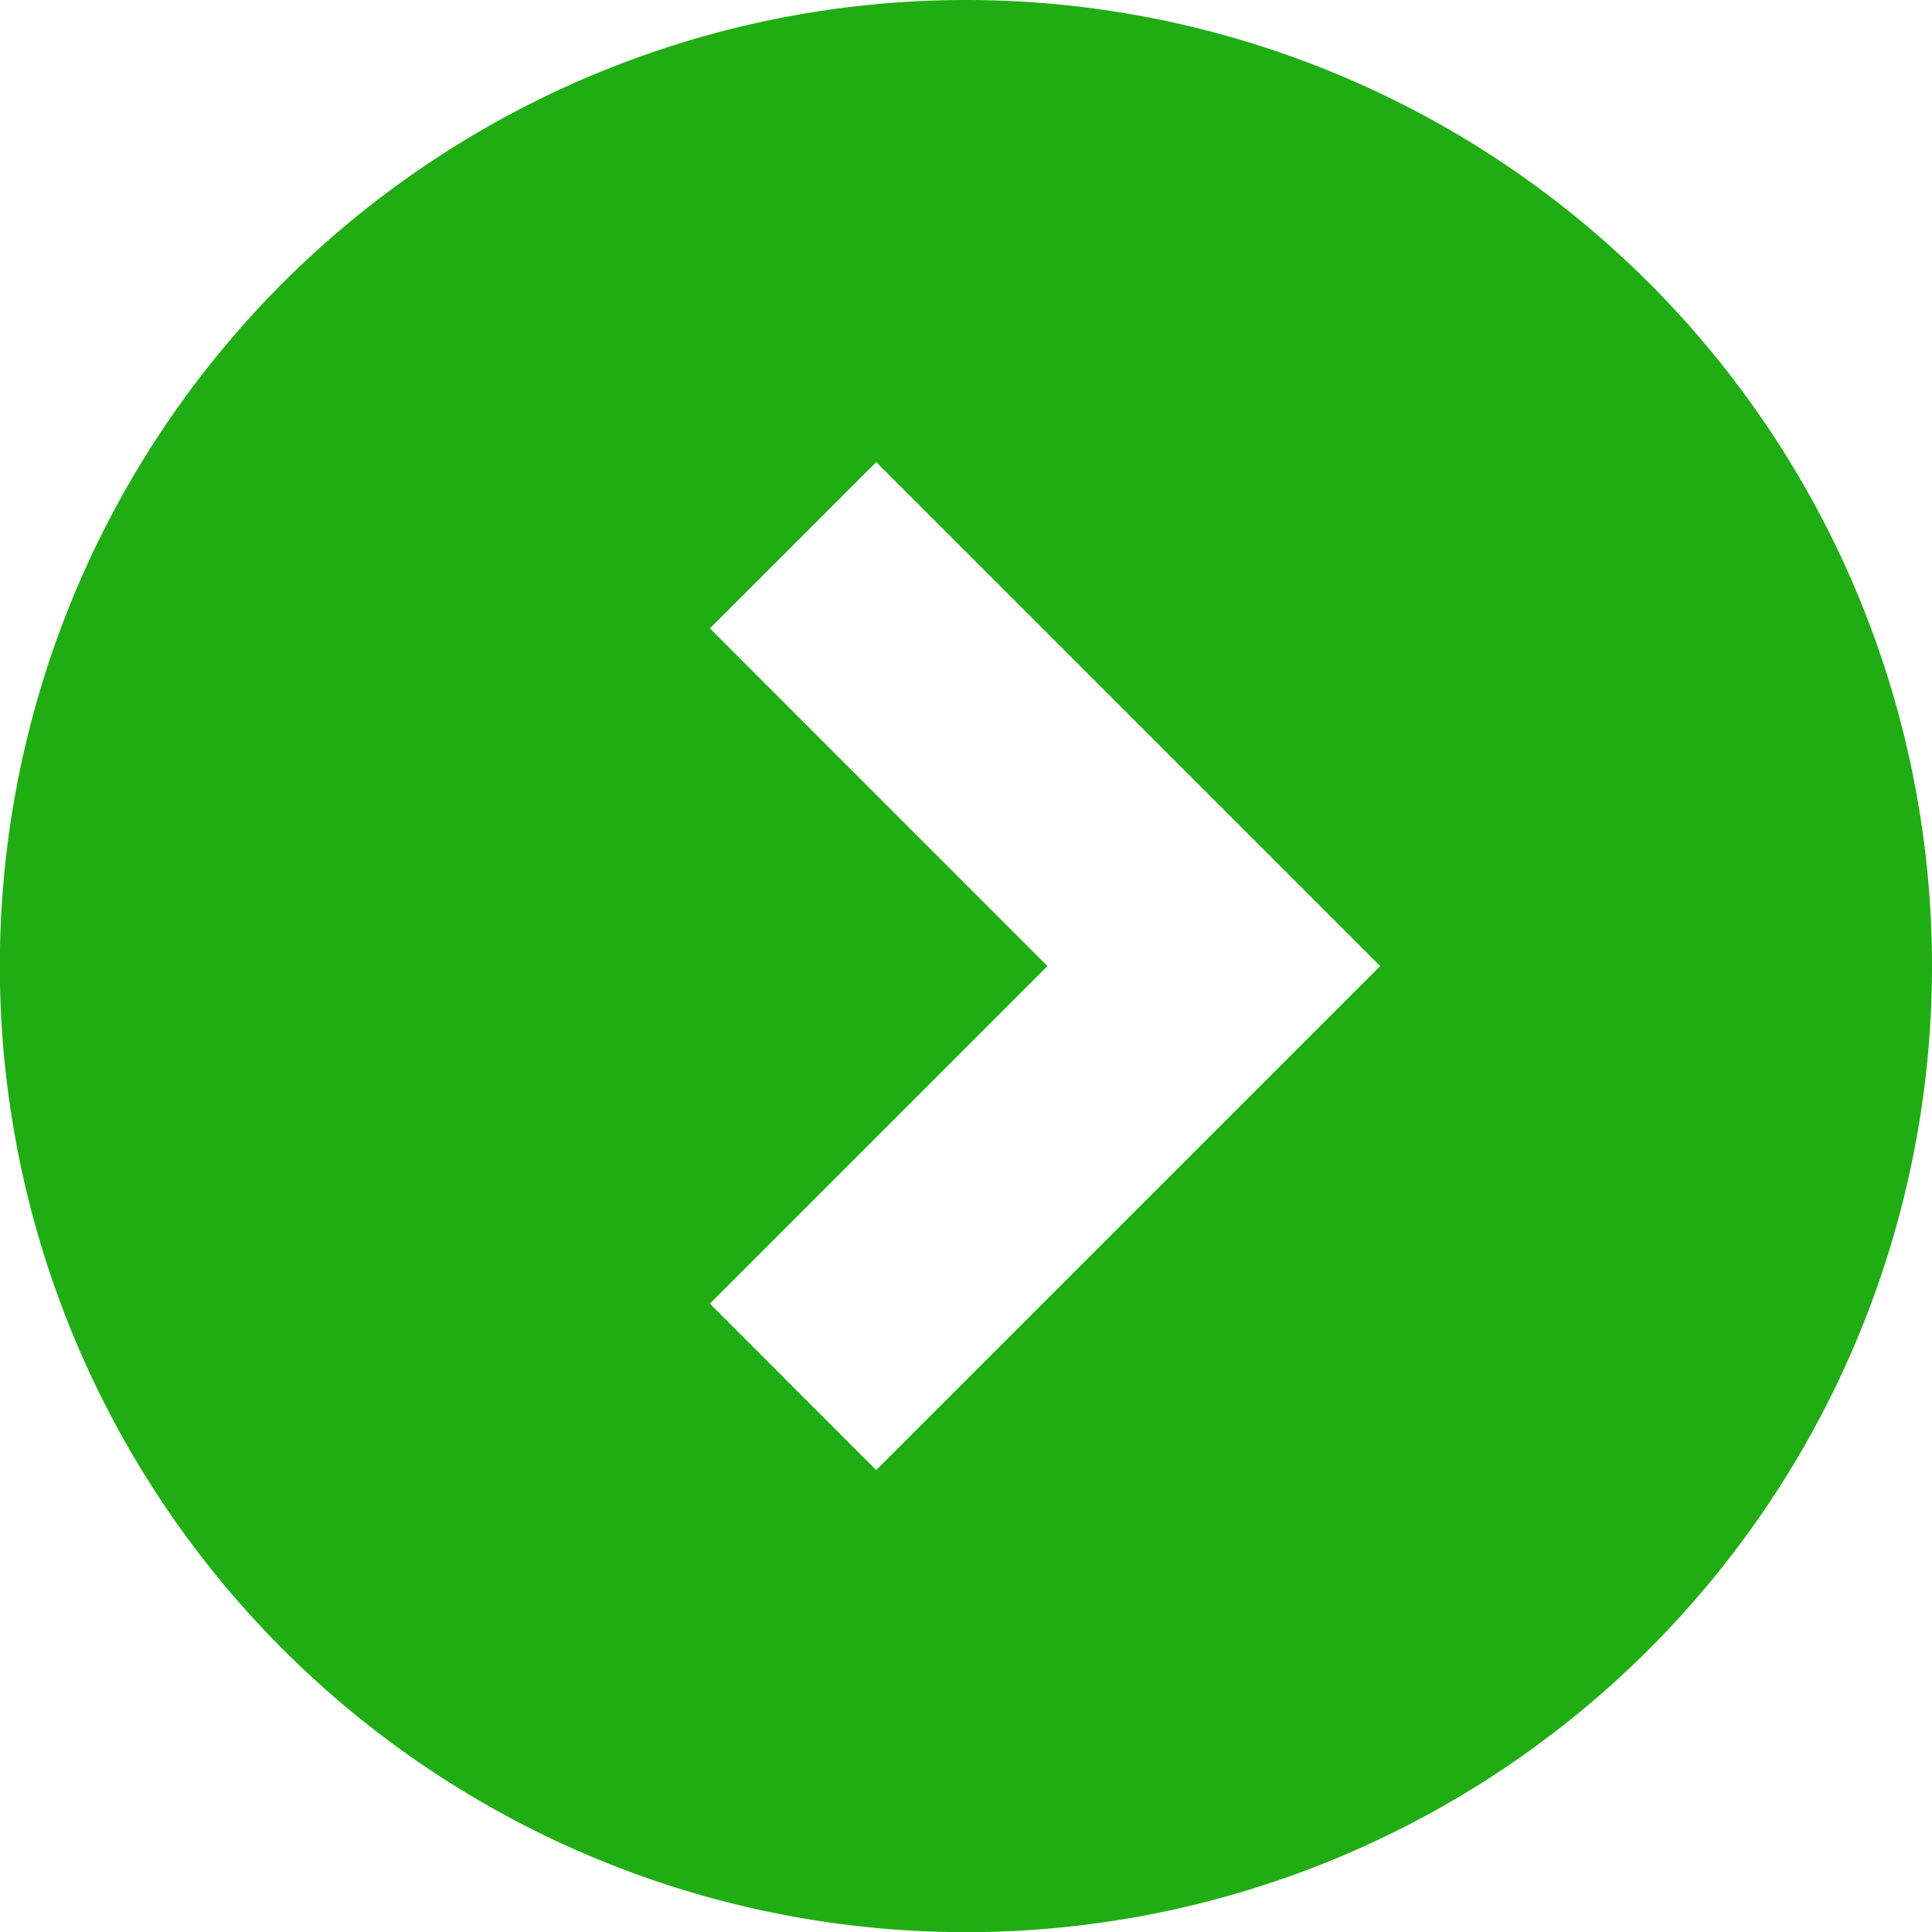
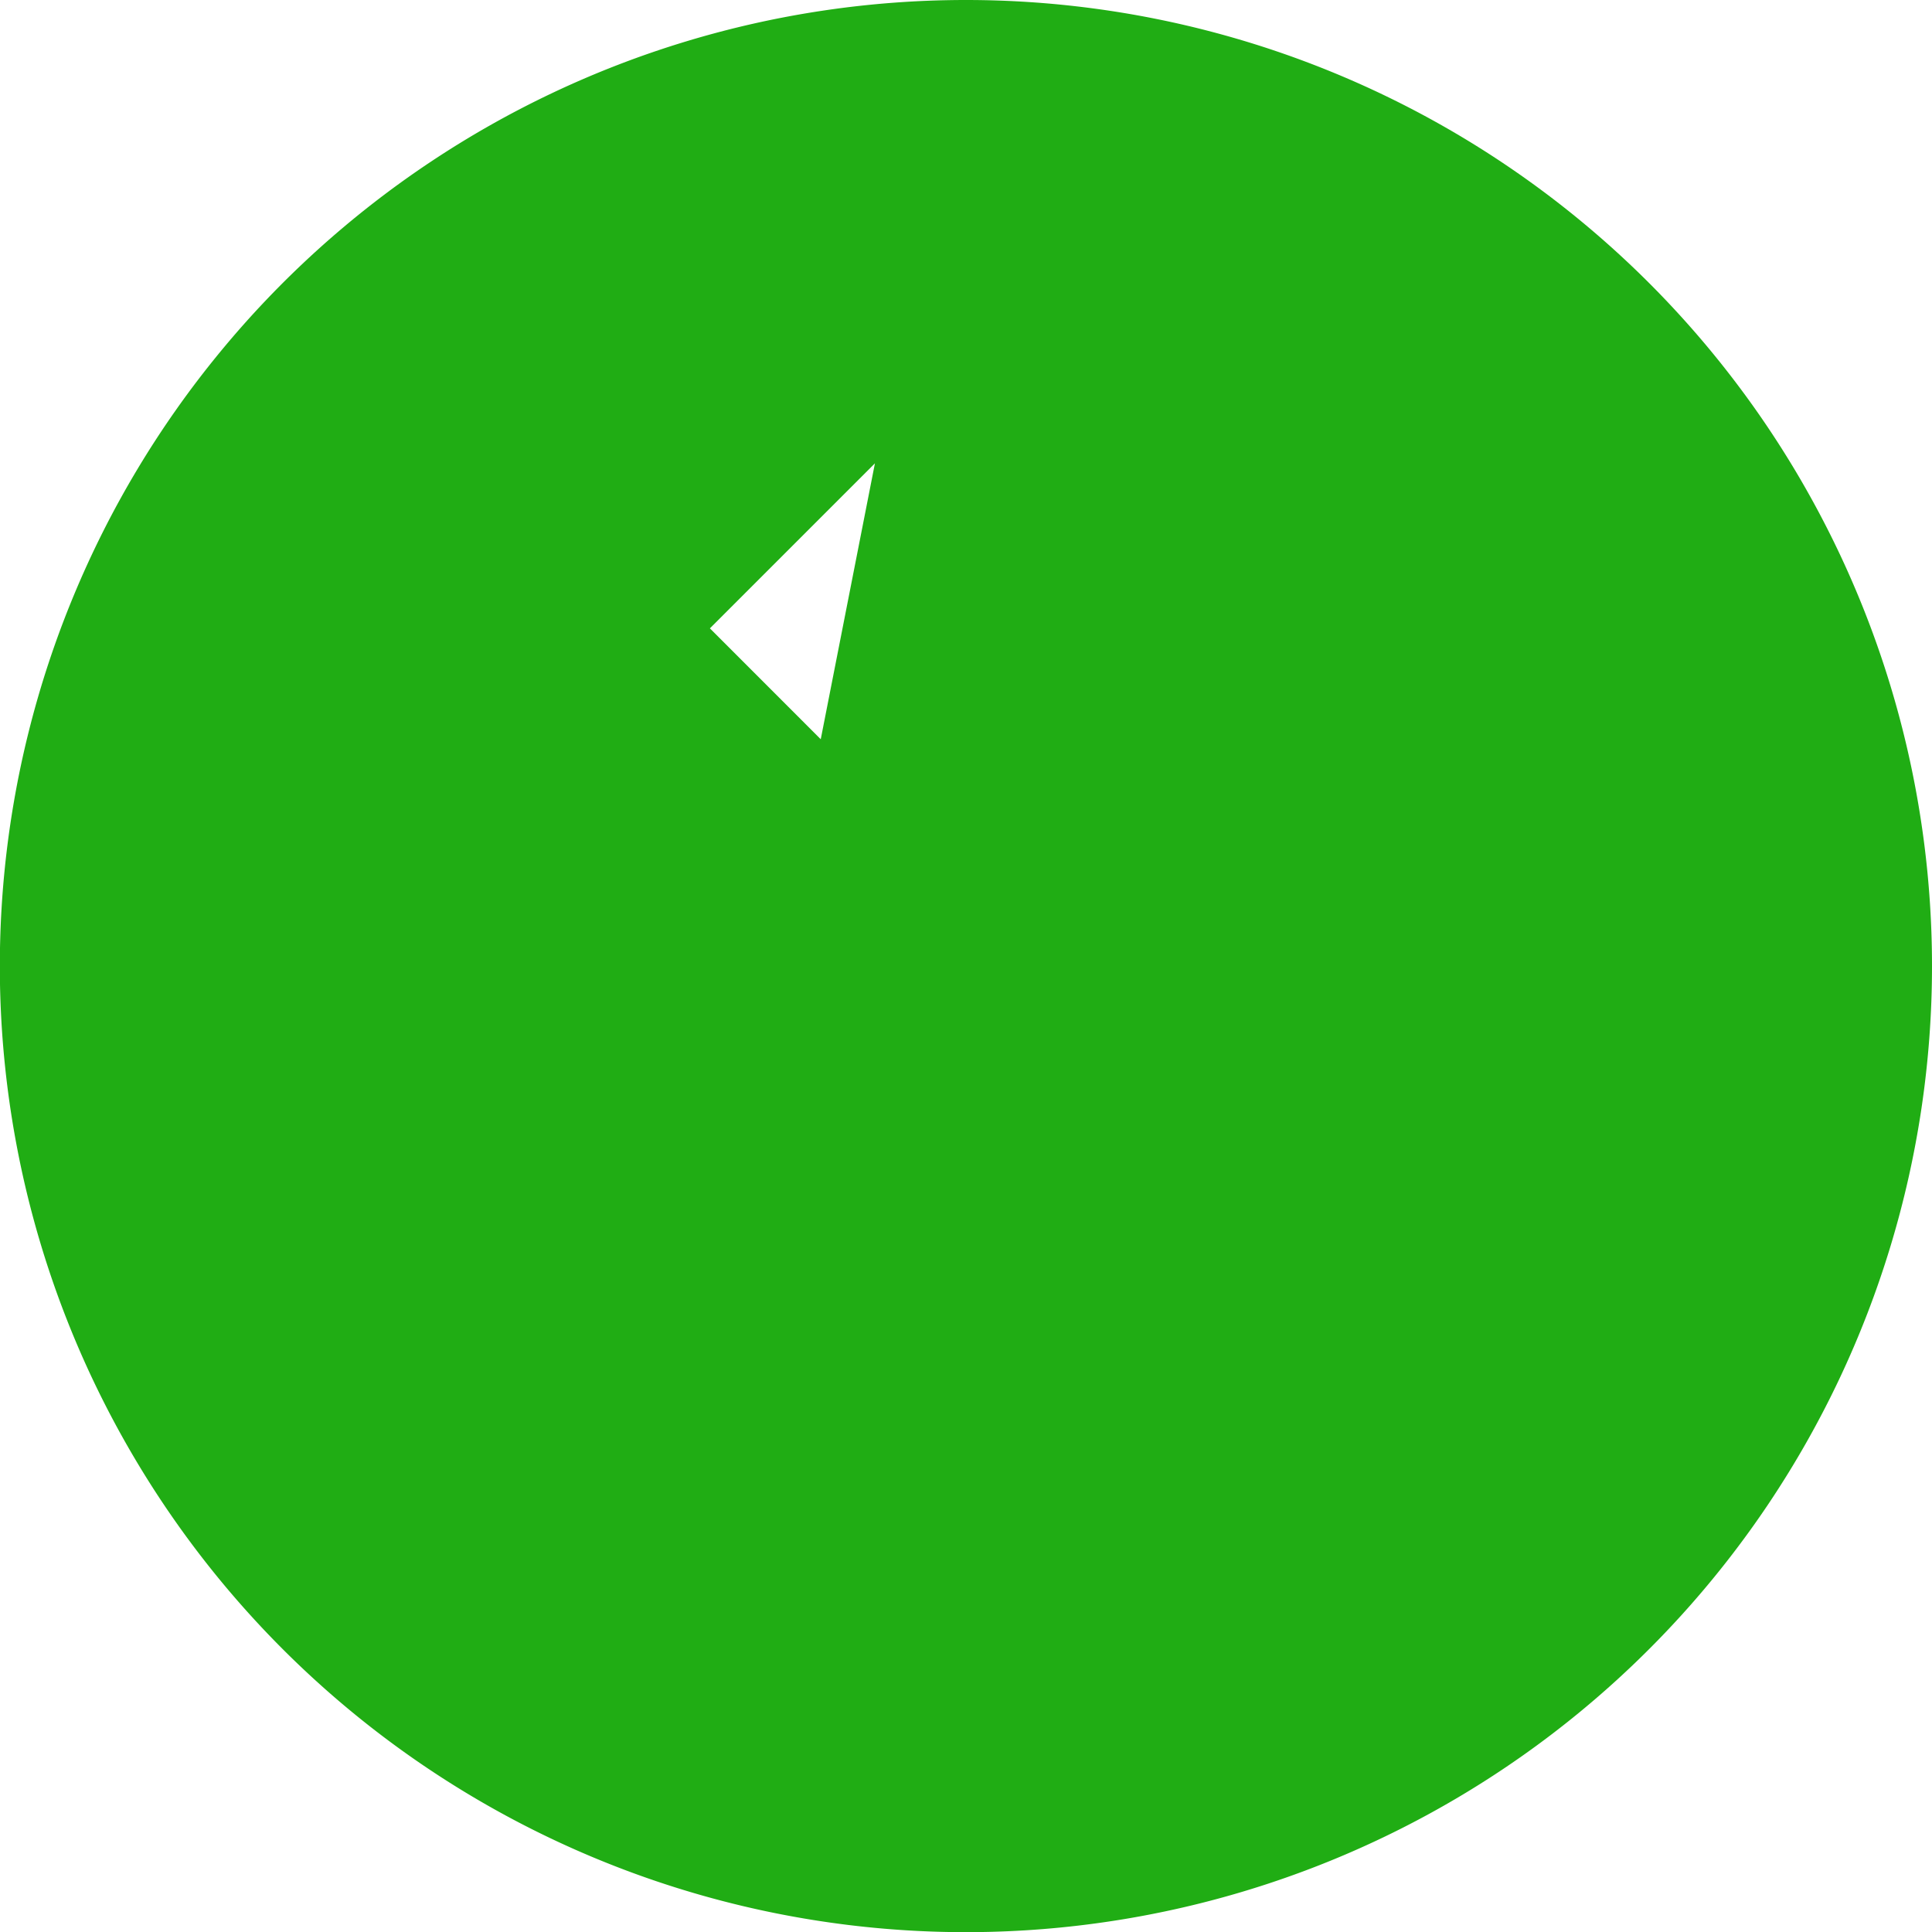
<svg xmlns="http://www.w3.org/2000/svg" id="next_g" width="12.059" height="12.059" viewBox="0 0 12.059 12.059">
-   <path id="パス_1" data-name="パス 1" d="M6.029,0a6.03,6.03,0,1,0,6.03,6.03A6.03,6.03,0,0,0,6.029,0Zm-.56,9.176L4.431,8.137,6.538,6.03,4.431,3.922,5.469,2.884,8.615,6.03Z" fill="#20ad14" />
+   <path id="パス_1" data-name="パス 1" d="M6.029,0a6.03,6.03,0,1,0,6.03,6.03A6.03,6.03,0,0,0,6.029,0ZL4.431,8.137,6.538,6.03,4.431,3.922,5.469,2.884,8.615,6.03Z" fill="#20ad14" />
</svg>